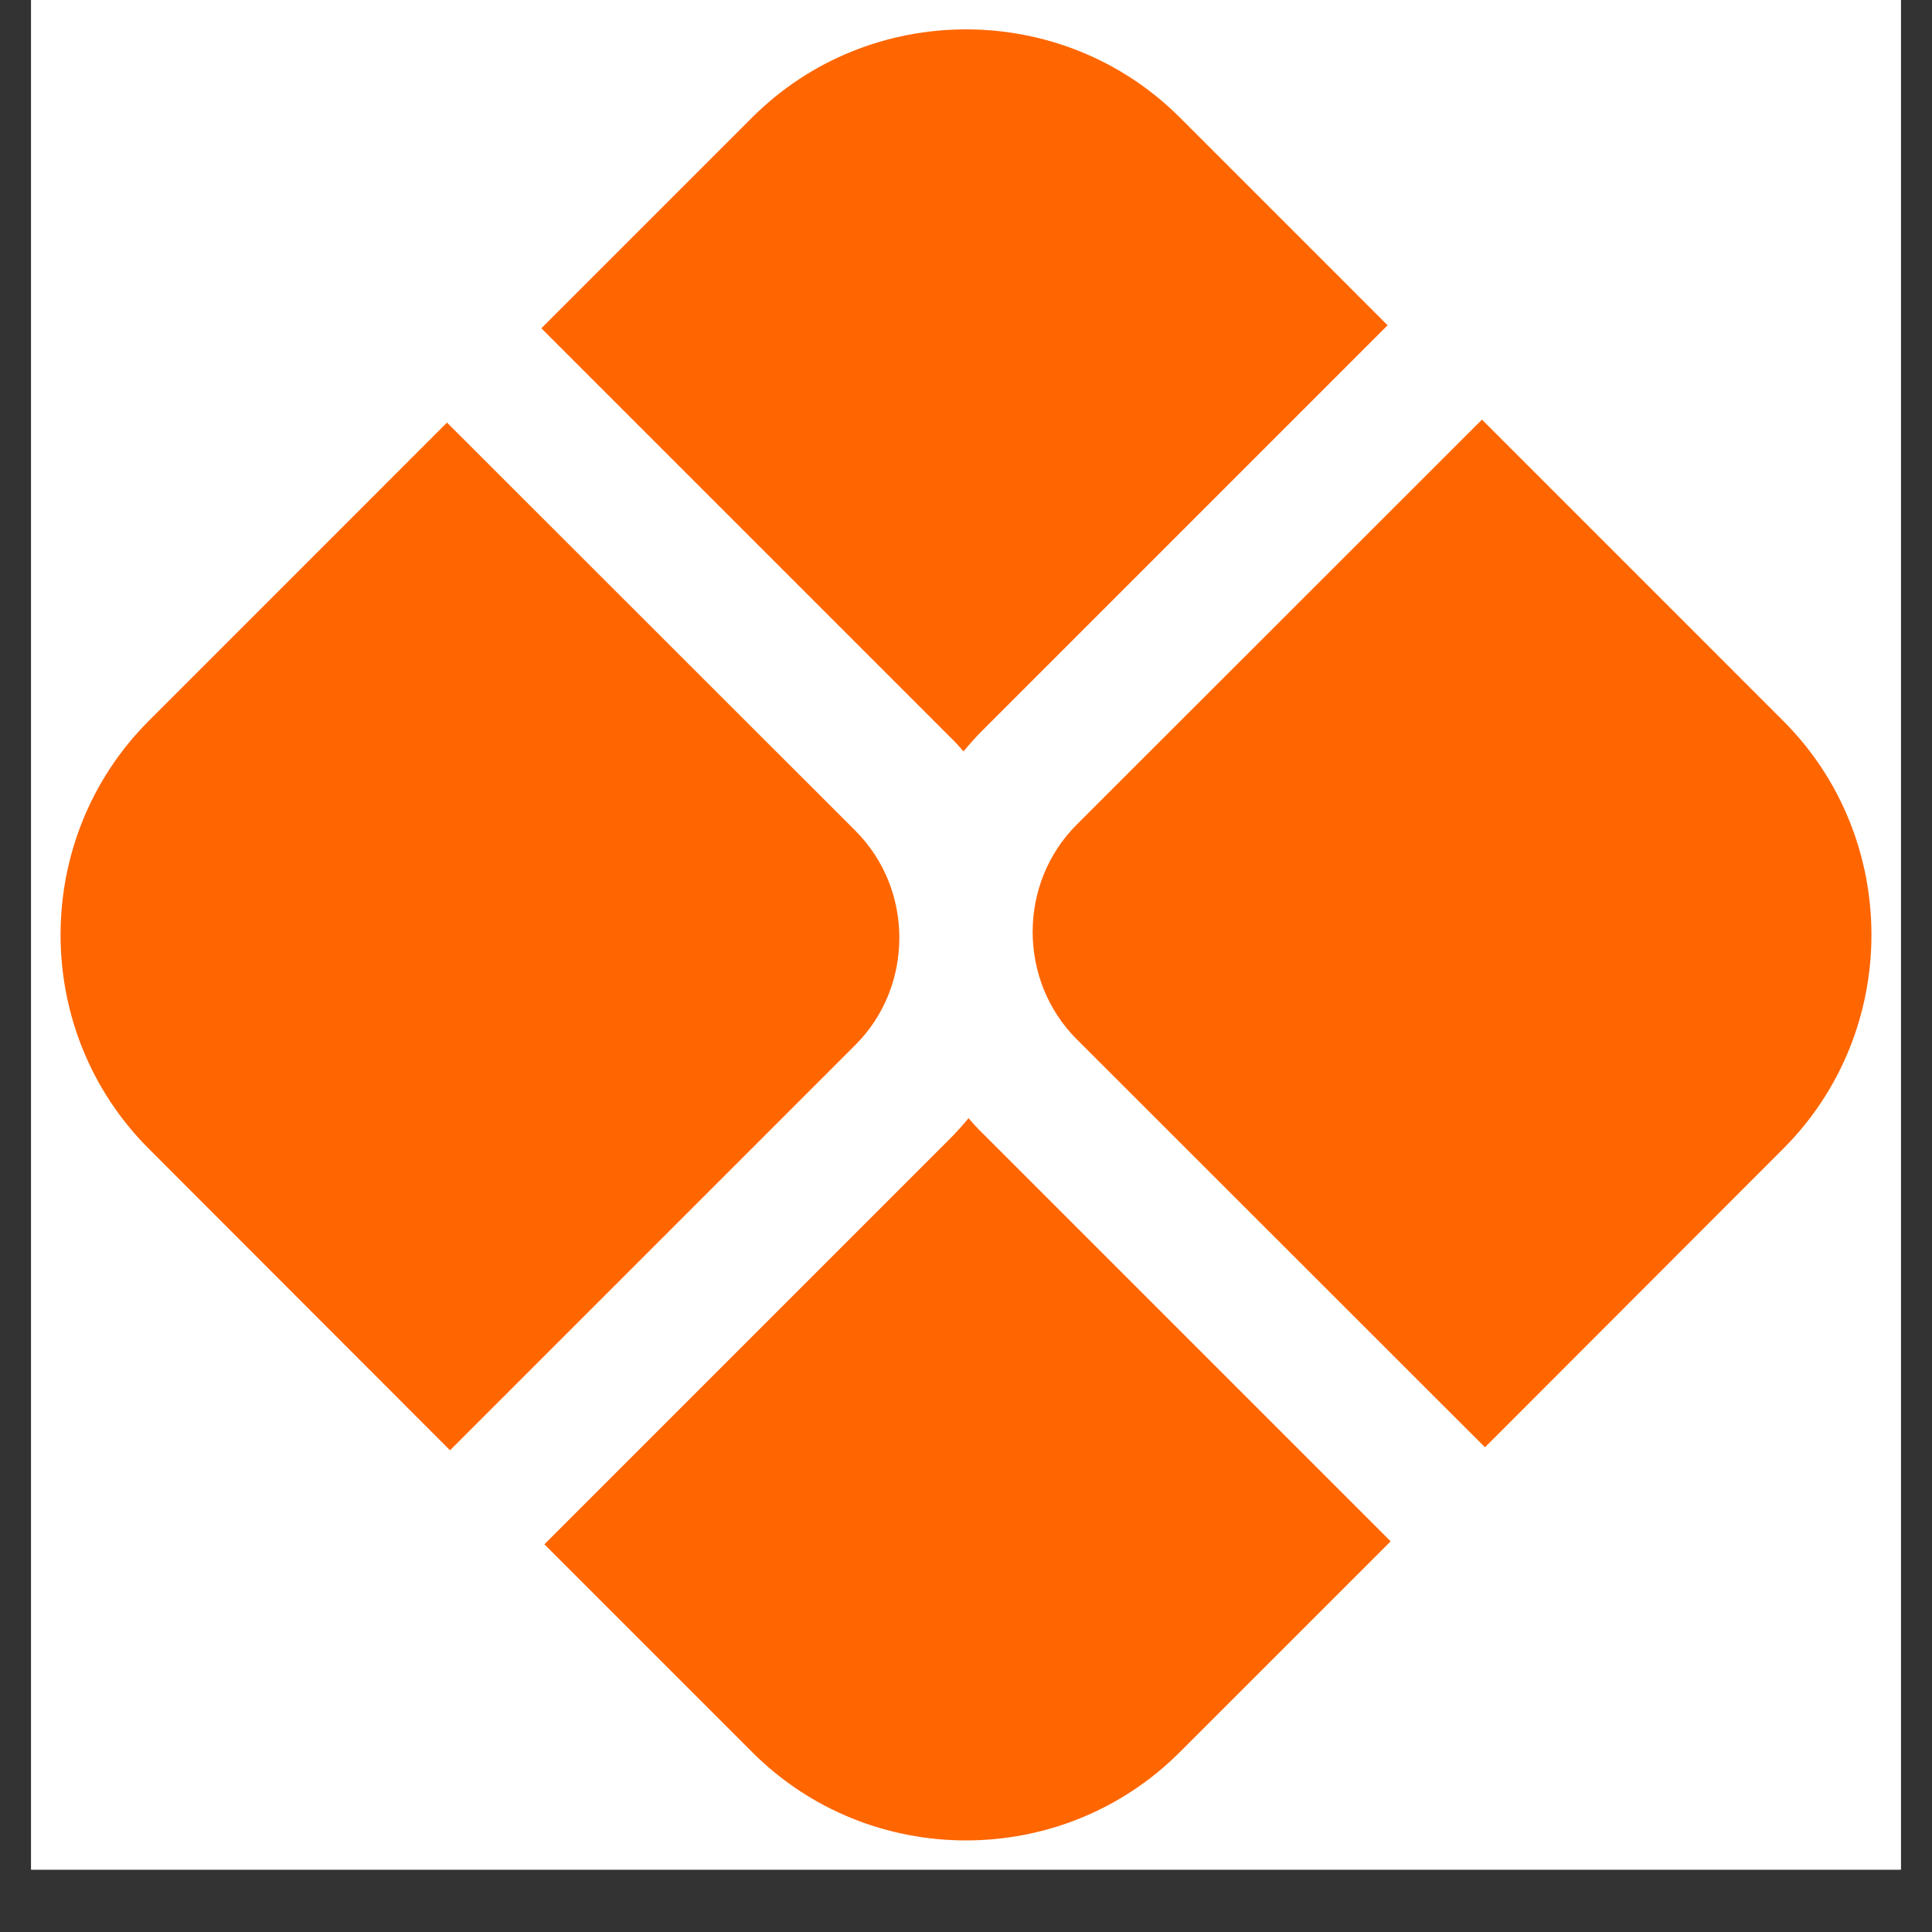
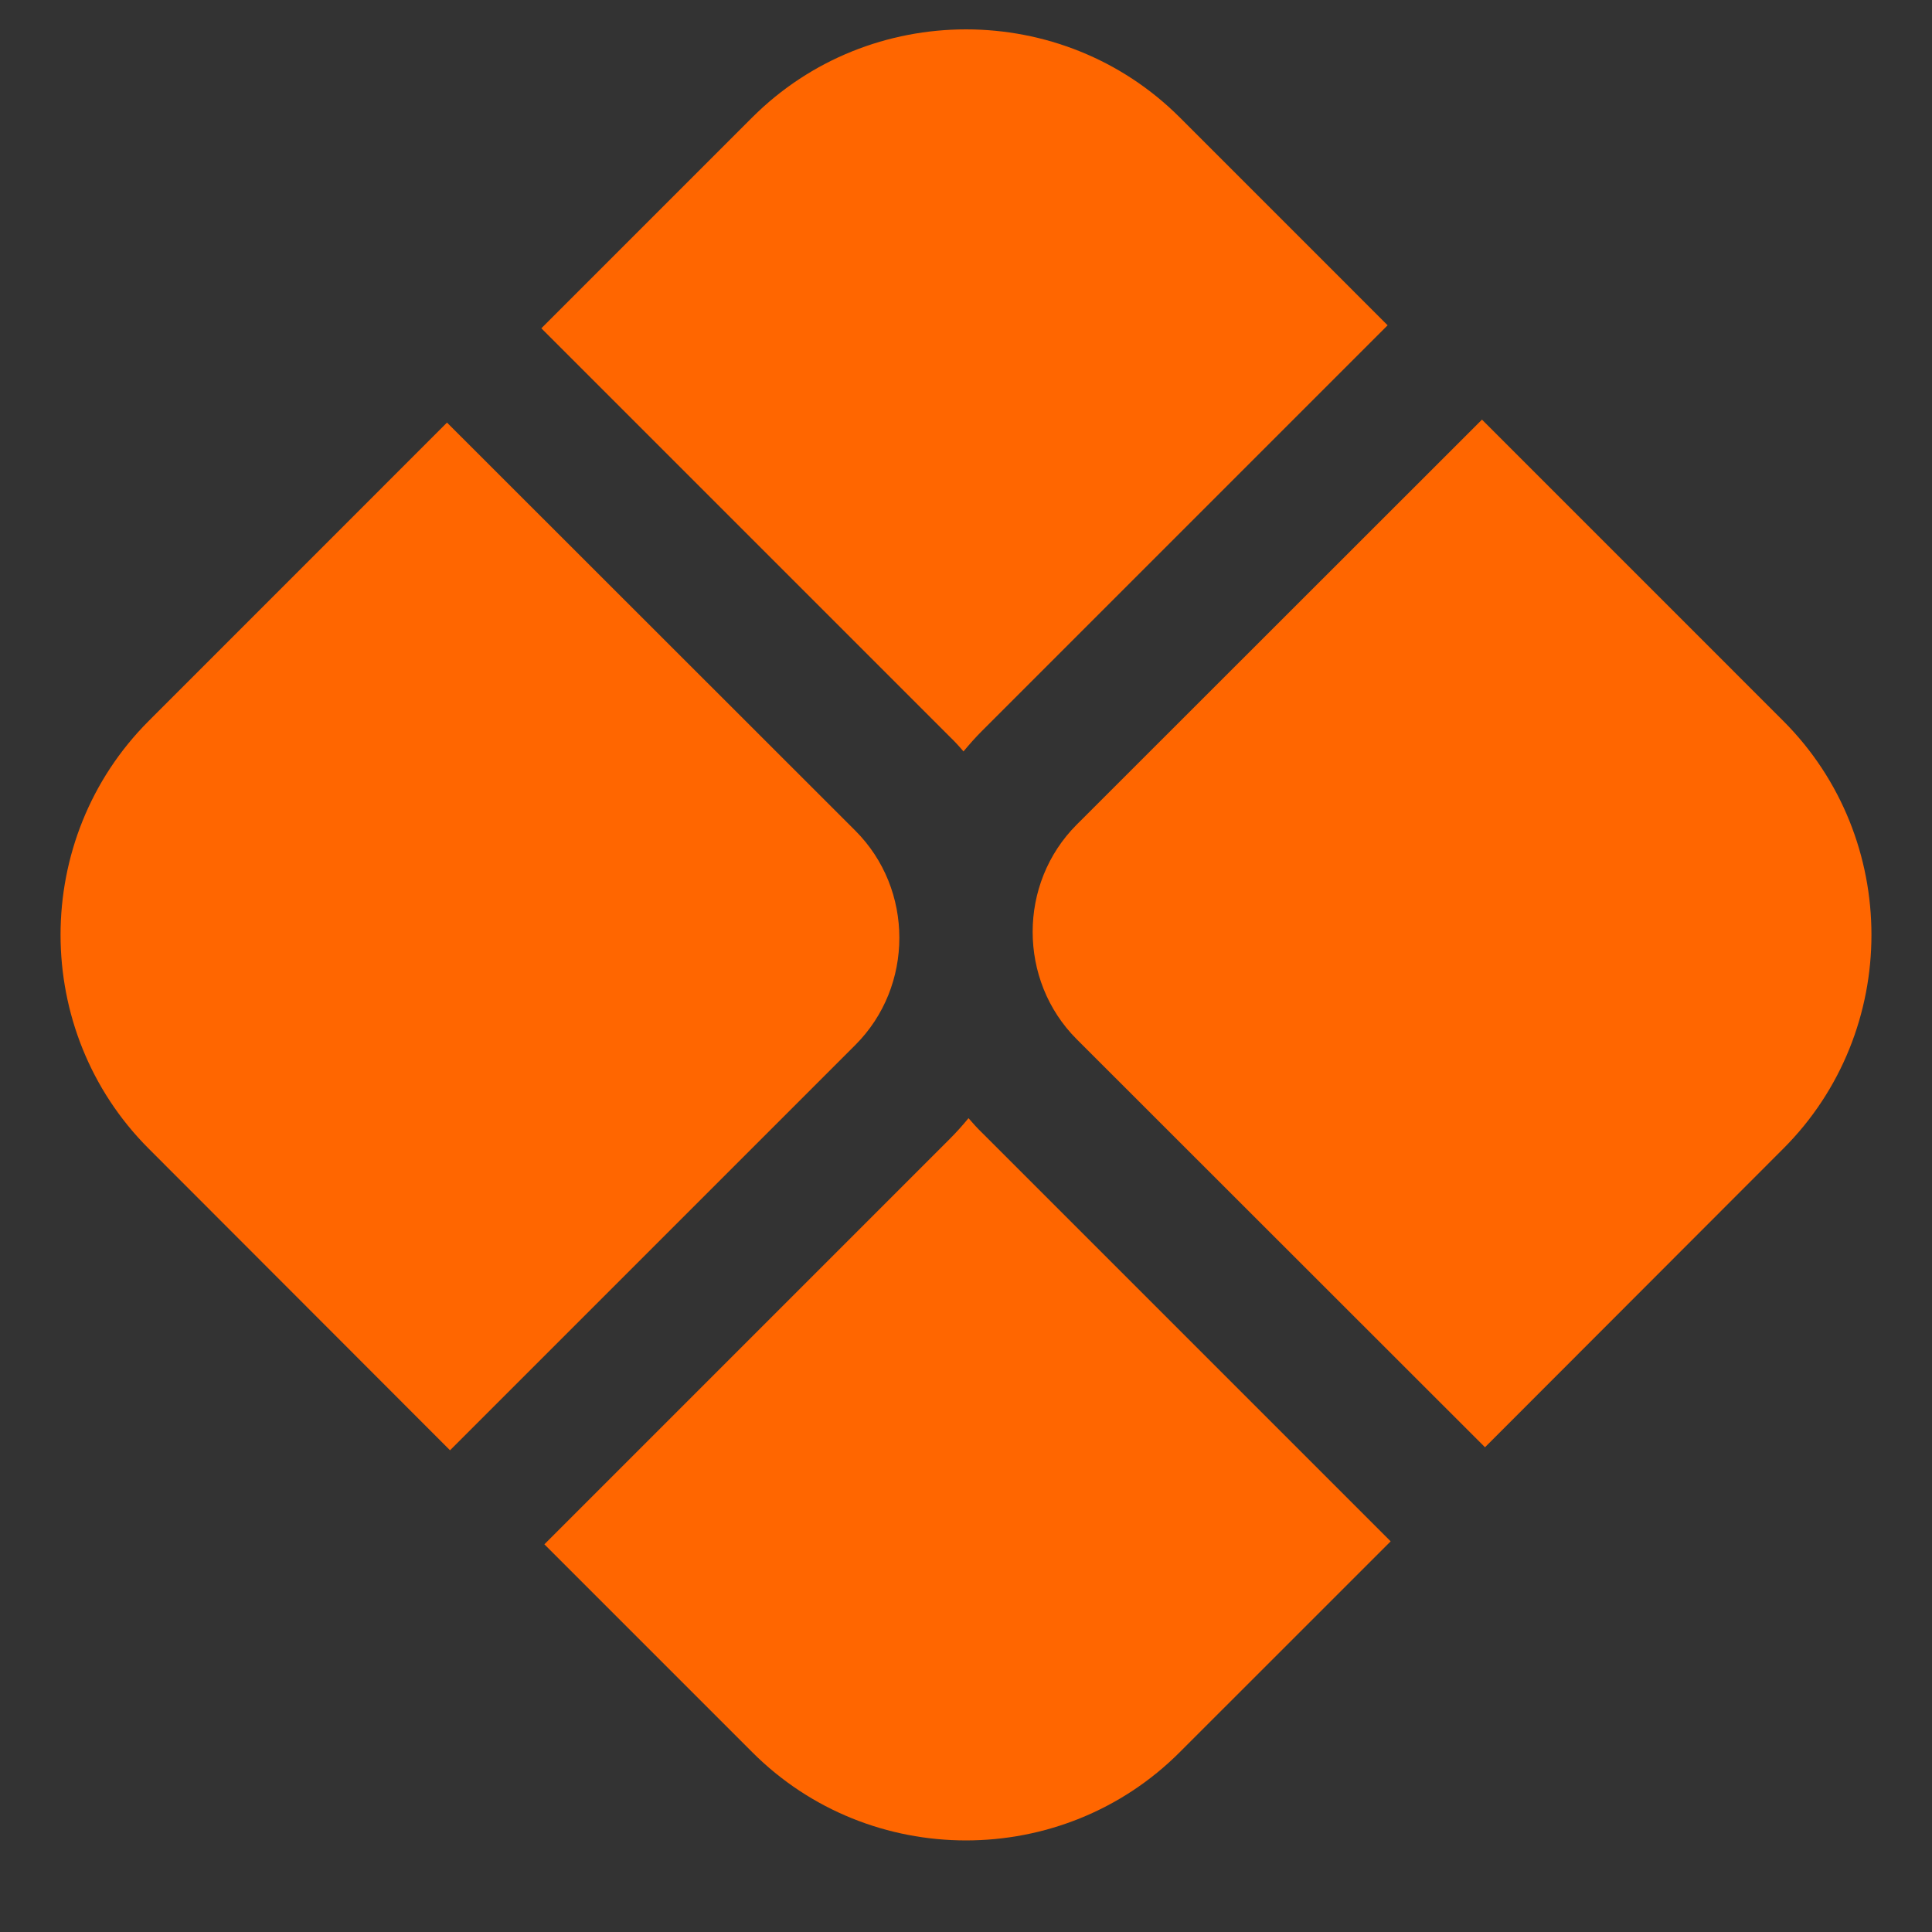
<svg xmlns="http://www.w3.org/2000/svg" version="1.0" preserveAspectRatio="xMidYMid meet" height="40" viewBox="0 0 30 30" zoomAndPan="magnify" width="40">
  <rect x="0" y="0" width="30" height="30" fill="#333333" stroke="none" />
  <defs>
    <clipPath id="f40fa3d1b0">
-       <path clip-rule="nonzero" d="M 0.484 0 L 29.516 0 L 29.516 29.031 L 0.484 29.031 Z M 0.484 0" />
-     </clipPath>
+       </clipPath>
    <clipPath id="95dbf0ccf5">
      <path clip-rule="nonzero" d="M 0.484 0 L 29.516 0 L 29.516 29 L 0.484 29 Z M 0.484 0" />
    </clipPath>
  </defs>
  <g clip-path="url(#f40fa3d1b0)">
    <path fill-rule="nonzero" fill-opacity="1" d="M 0.484 0 L 29.516 0 L 29.516 29.031 L 0.484 29.031 Z M 0.484 0" fill="#ffffff" />
    <path fill-rule="nonzero" fill-opacity="1" d="M 0.484 0 L 29.516 0 L 29.516 29.031 L 0.484 29.031 Z M 0.484 0" fill="#ffffff" />
  </g>
  <g clip-path="url(#95dbf0ccf5)">
    <path fill-rule="evenodd" fill-opacity="1" d="M 6.988 22.52 L 2.309 17.836 C 0.484 16.012 0.484 13.02 2.309 11.195 L 6.941 6.562 L 13.281 12.898 C 13.738 13.355 13.965 13.957 13.965 14.562 C 13.965 15.168 13.738 15.77 13.281 16.227 Z M 21.594 23.934 L 18.32 27.207 C 16.496 29.035 13.504 29.035 11.68 27.207 L 8.453 23.98 L 14.742 17.691 C 14.848 17.586 14.945 17.477 15.039 17.363 C 15.109 17.445 15.18 17.523 15.258 17.598 Z M 18.32 1.824 L 21.547 5.051 L 15.258 11.34 C 15.152 11.445 15.055 11.555 14.961 11.668 C 14.891 11.586 14.82 11.508 14.742 11.434 L 8.406 5.098 L 11.68 1.824 C 13.504 0 16.496 0 18.32 1.824 Z M 23.012 6.516 L 27.691 11.195 C 29.516 13.02 29.516 16.012 27.691 17.836 L 23.059 22.473 L 16.719 16.137 C 16.262 15.68 16.035 15.074 16.035 14.469 C 16.035 13.867 16.262 13.262 16.719 12.805 Z M 23.012 6.516" fill="#ff6600" />
  </g>
</svg>